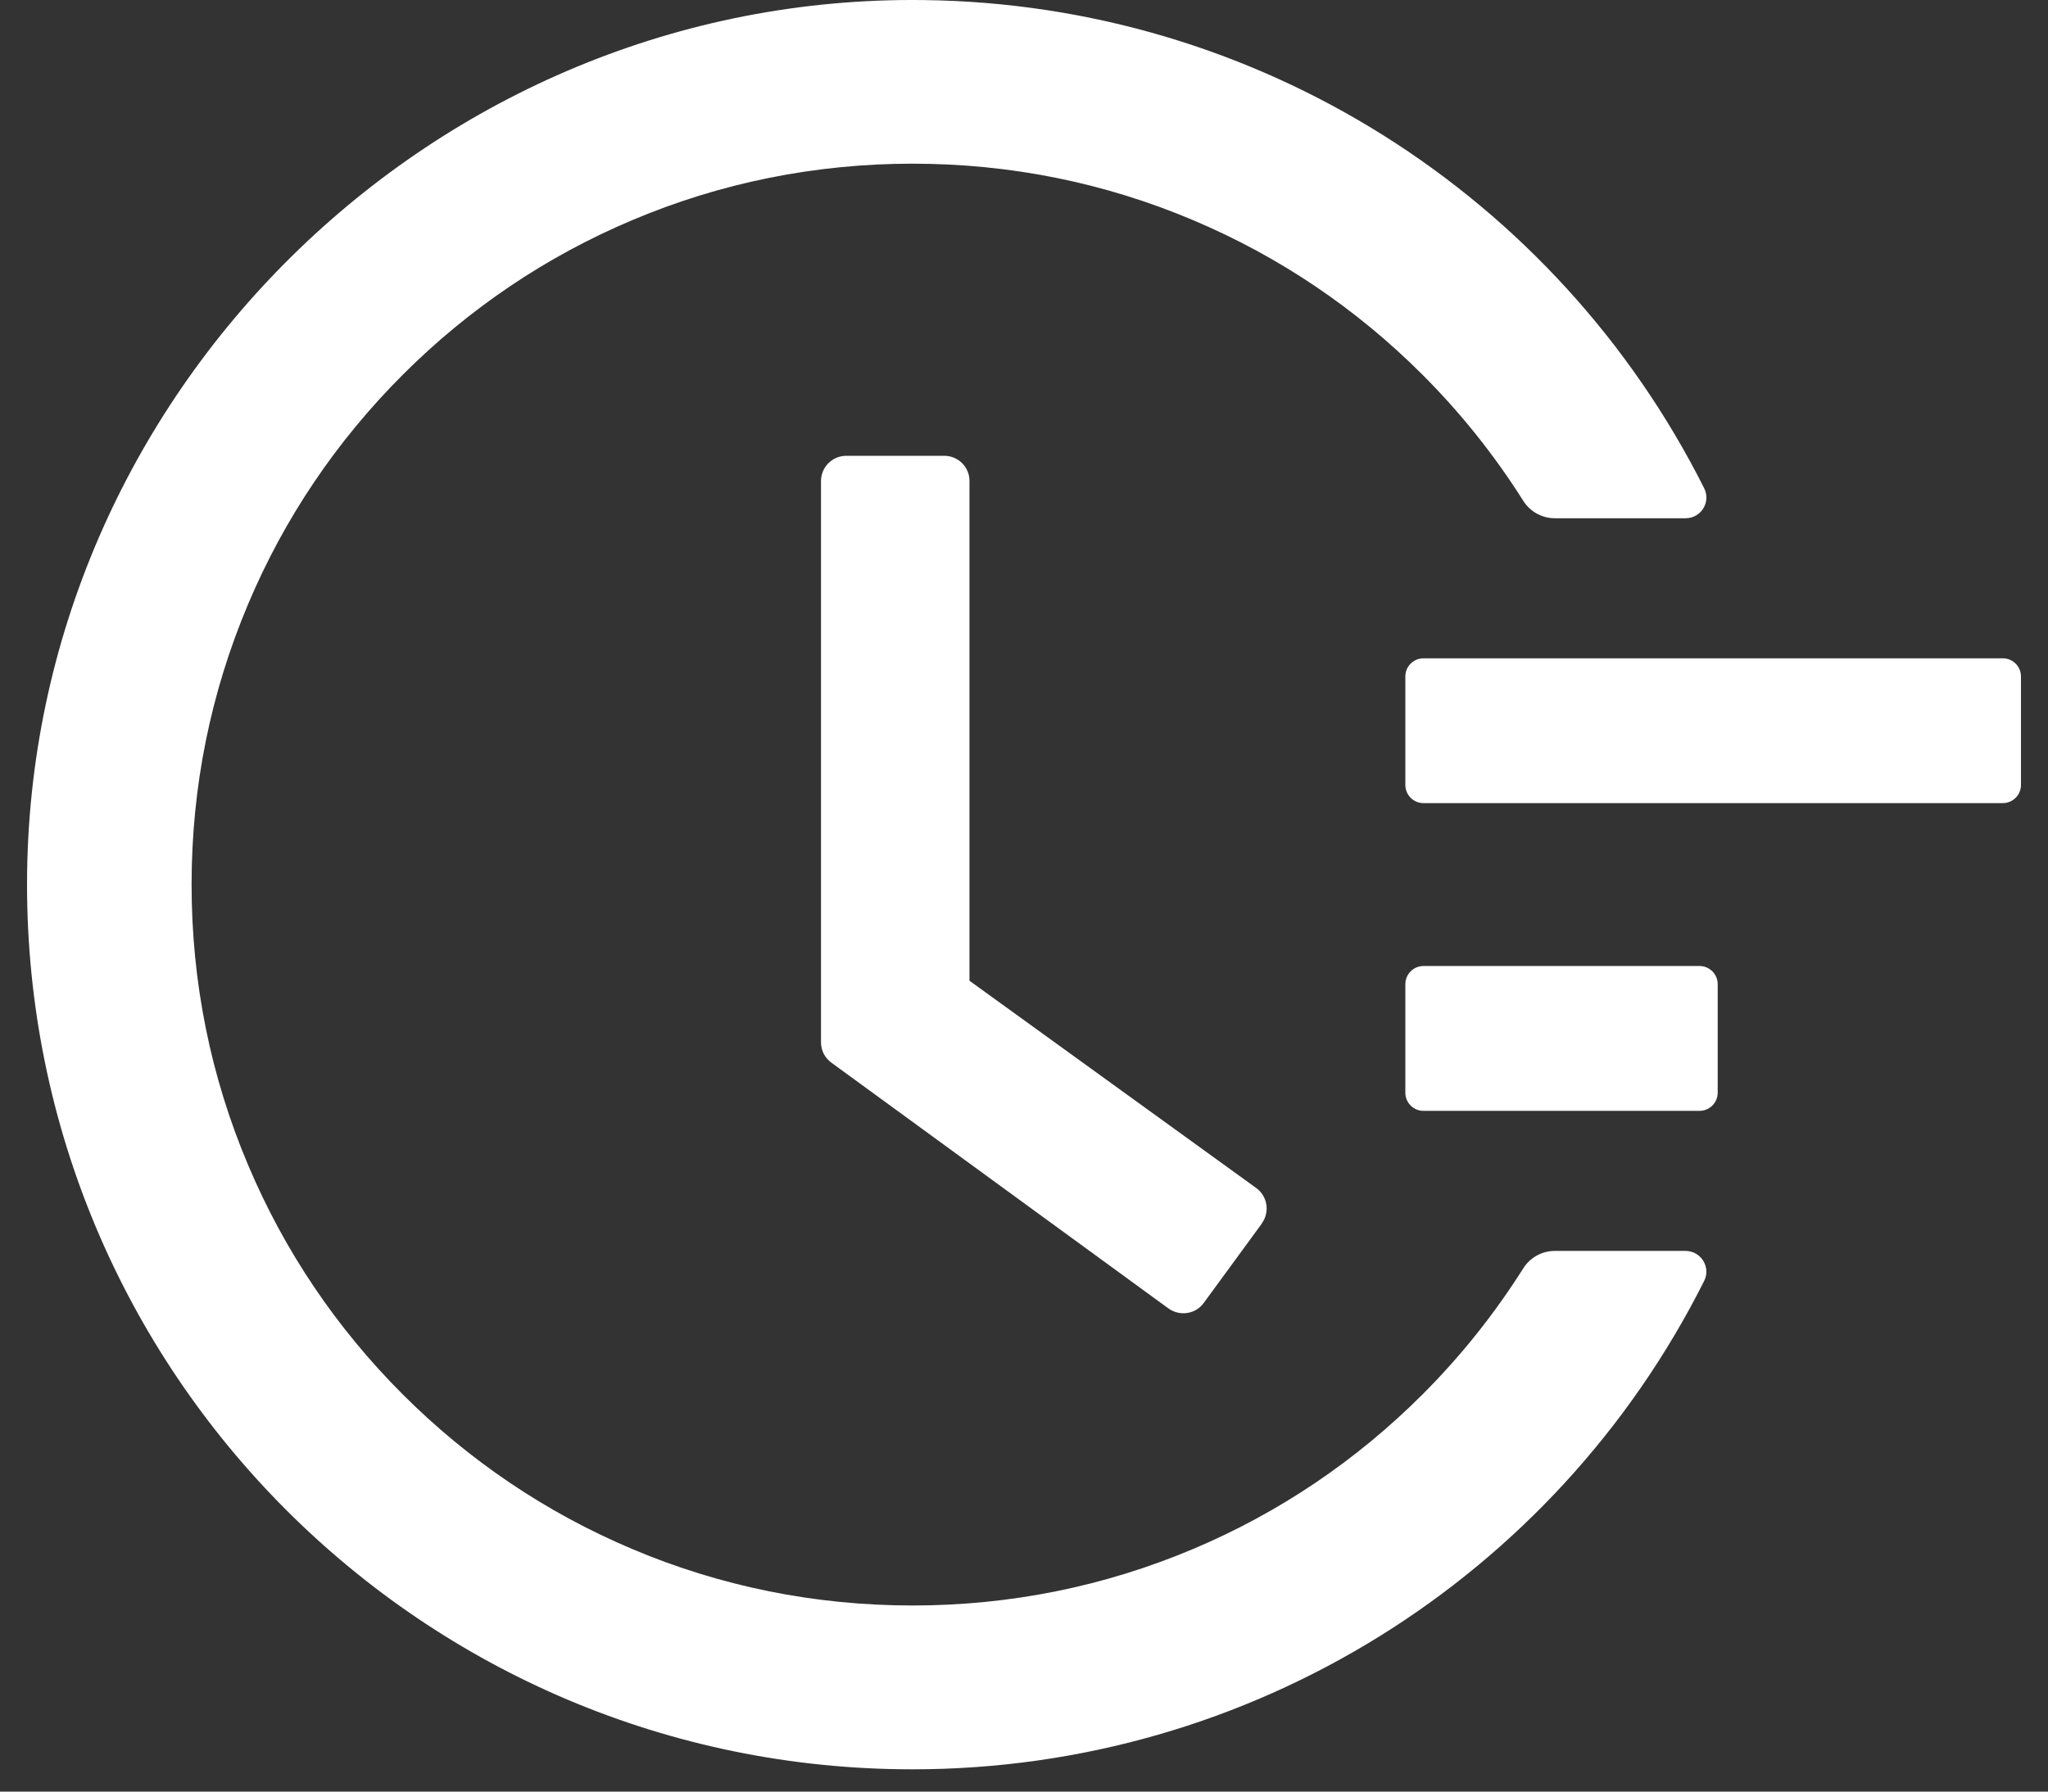
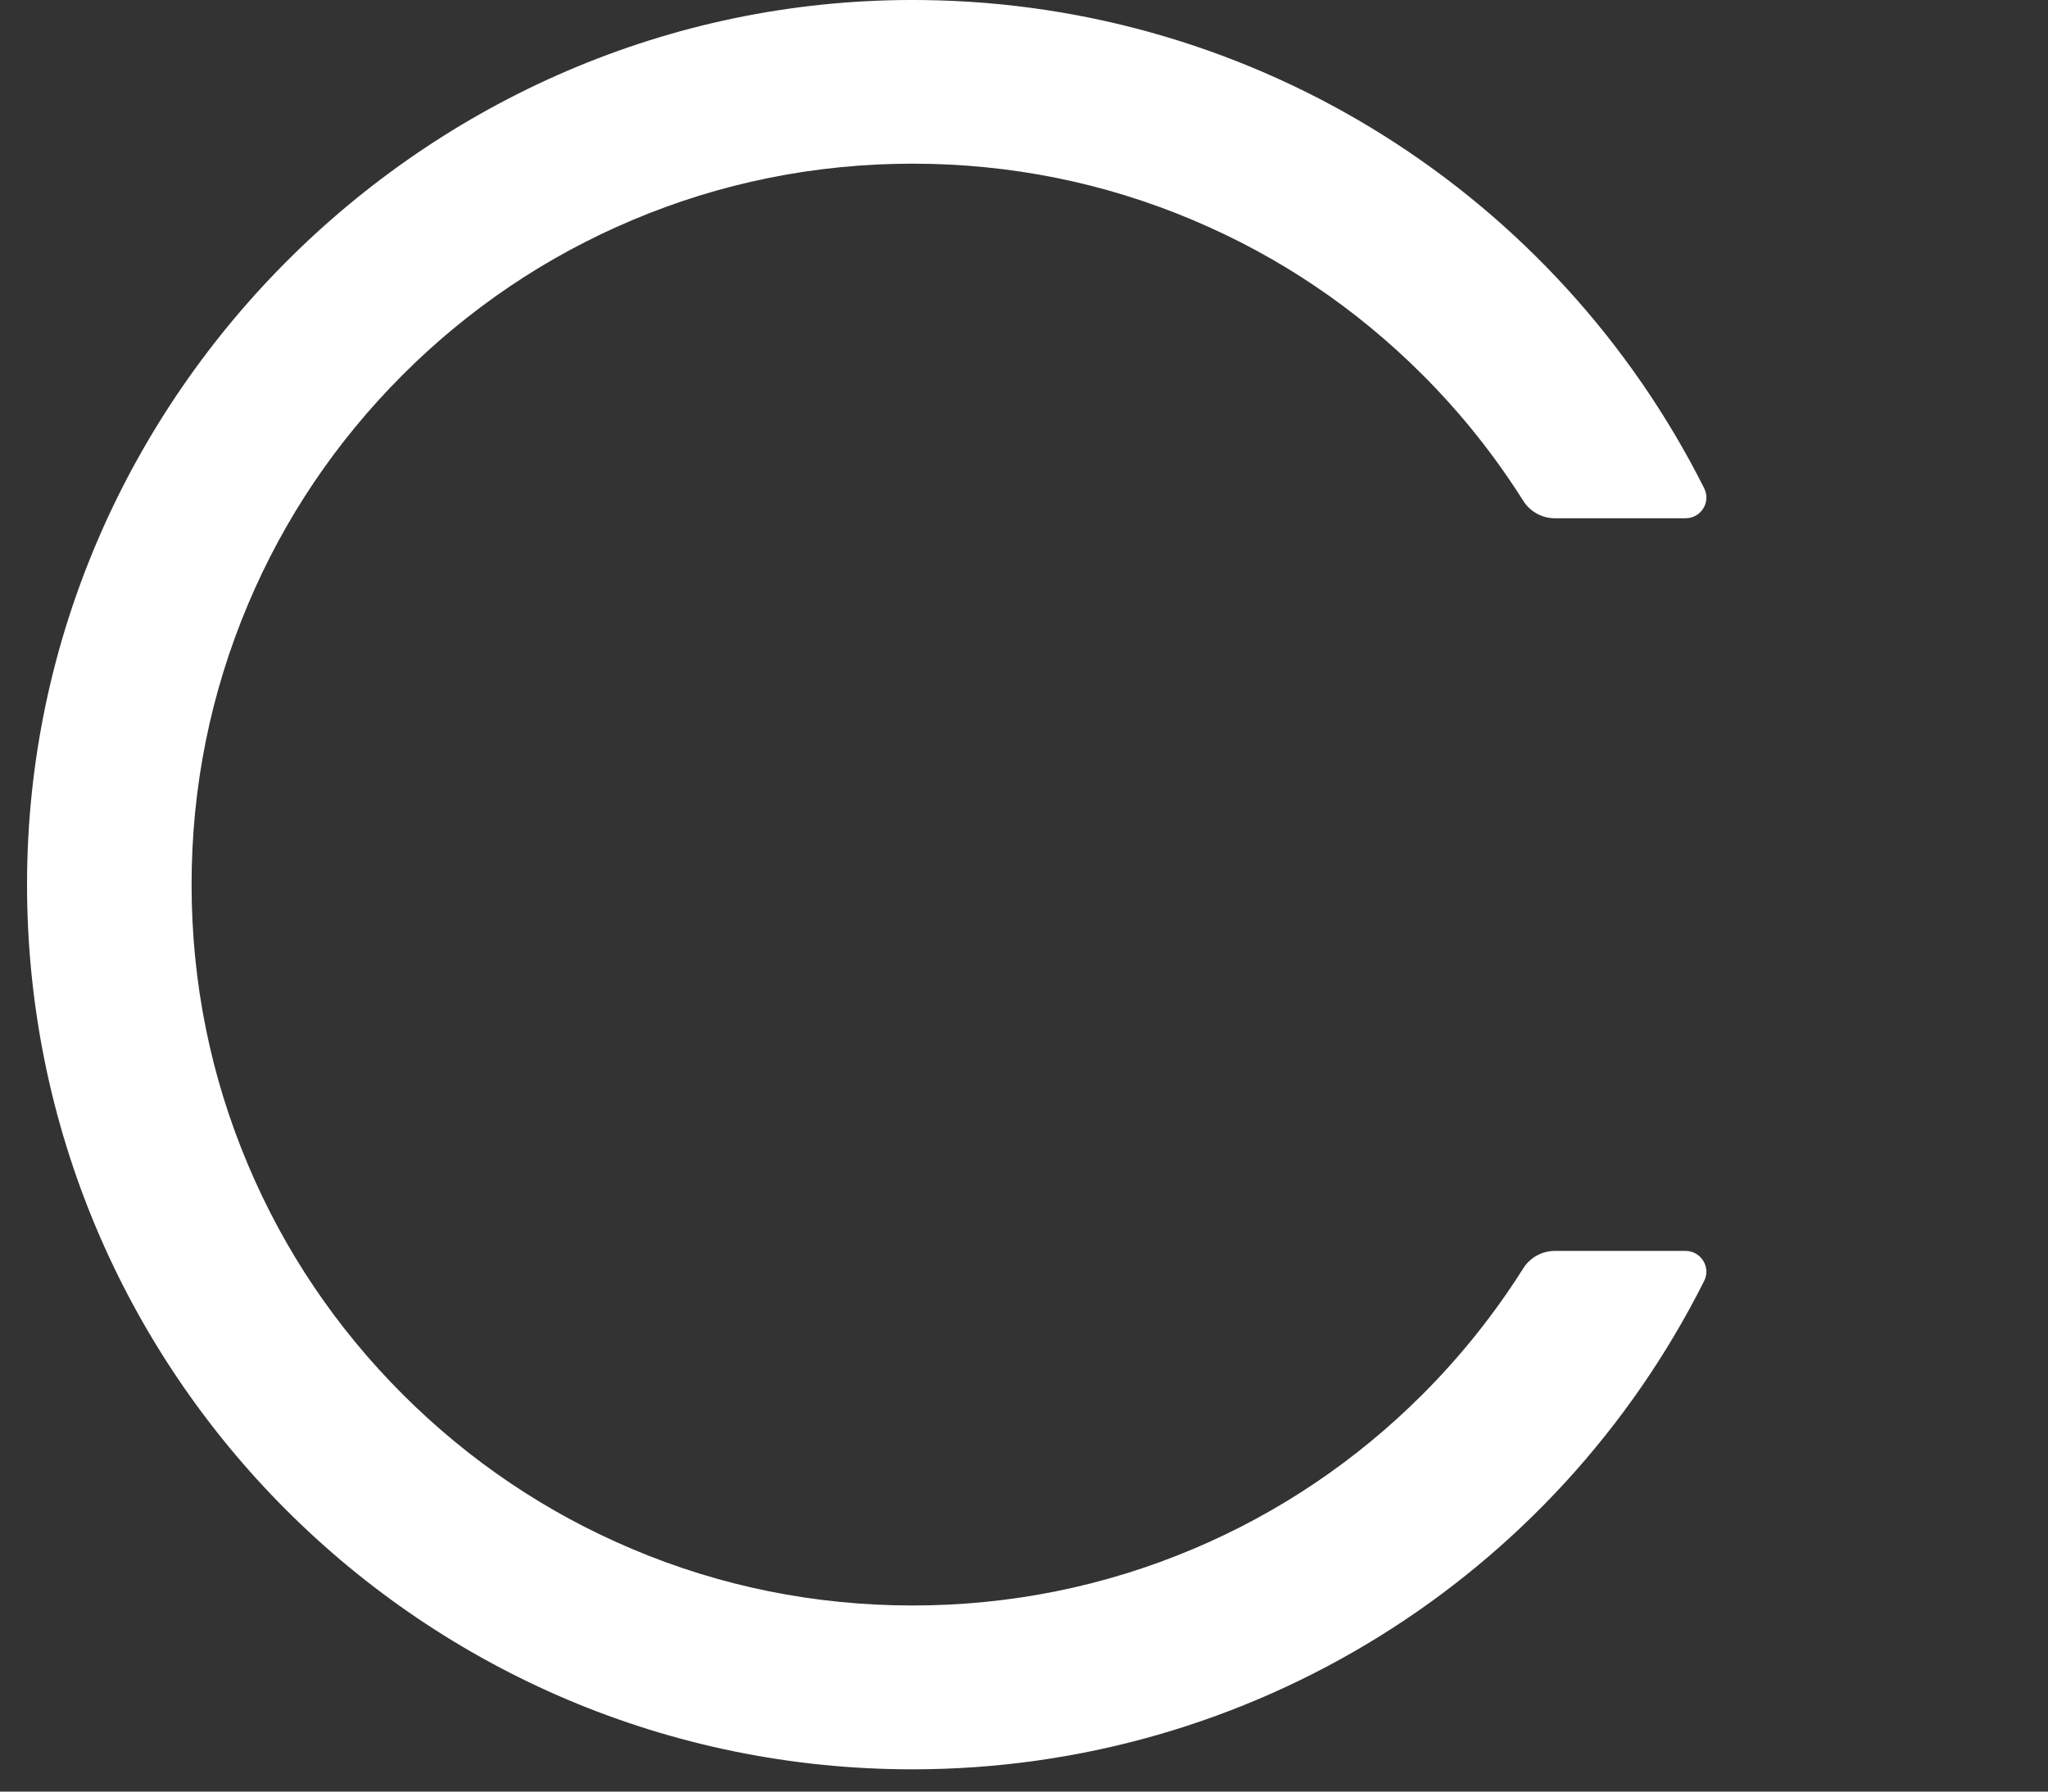
<svg xmlns="http://www.w3.org/2000/svg" width="64" height="56" viewBox="0 0 64 56" fill="none">
  <rect x="0" y="0" width="64" height="56" fill="#333333" stroke="none" />
-   <path d="M62.589 20.577H44.483C44.172 20.577 43.917 20.831 43.917 21.142V24.537C43.917 24.849 44.172 25.103 44.483 25.103H62.589C62.901 25.103 63.155 24.849 63.155 24.537V21.142C63.155 20.831 62.901 20.577 62.589 20.577ZM53.112 30.195H44.483C44.172 30.195 43.917 30.45 43.917 30.761V34.156C43.917 34.467 44.172 34.722 44.483 34.722H53.112C53.423 34.722 53.678 34.467 53.678 34.156V30.761C53.678 30.45 53.423 30.195 53.112 30.195ZM29.51 14.247H26.448C26.009 14.247 25.656 14.6 25.656 15.039V32.579C25.656 32.834 25.776 33.067 25.981 33.216L36.512 40.897C36.866 41.151 37.361 41.08 37.616 40.727L39.433 38.244V38.237C39.688 37.884 39.61 37.389 39.257 37.134L30.296 30.655V15.039C30.302 14.6 29.942 14.247 29.51 14.247Z" fill="white" />
  <path d="M52.673 39.1H48.586C48.189 39.1 47.815 39.305 47.602 39.645C46.704 41.066 45.657 42.382 44.455 43.584C42.383 45.656 39.971 47.283 37.29 48.415C34.511 49.589 31.561 50.183 28.52 50.183C25.472 50.183 22.523 49.589 19.75 48.415C17.07 47.283 14.658 45.656 12.585 43.584C10.513 41.512 8.886 39.1 7.755 36.419C6.581 33.647 5.987 30.698 5.987 27.649C5.987 24.601 6.581 21.659 7.755 18.879C8.886 16.199 10.513 13.787 12.585 11.715C14.658 9.642 17.07 8.016 19.75 6.884C22.523 5.71 25.479 5.116 28.52 5.116C31.569 5.116 34.518 5.71 37.29 6.884C39.971 8.016 42.383 9.642 44.455 11.715C45.657 12.917 46.704 14.232 47.602 15.654C47.815 15.993 48.189 16.199 48.586 16.199H52.673C53.161 16.199 53.473 15.689 53.254 15.258C48.642 6.085 39.292 0.122 28.853 0.002C13.569 -0.189 0.873 12.323 0.845 27.593C0.816 42.891 13.215 55.304 28.513 55.304C39.087 55.304 48.593 49.32 53.254 40.041C53.473 39.609 53.154 39.1 52.673 39.1Z" fill="white" />
</svg>